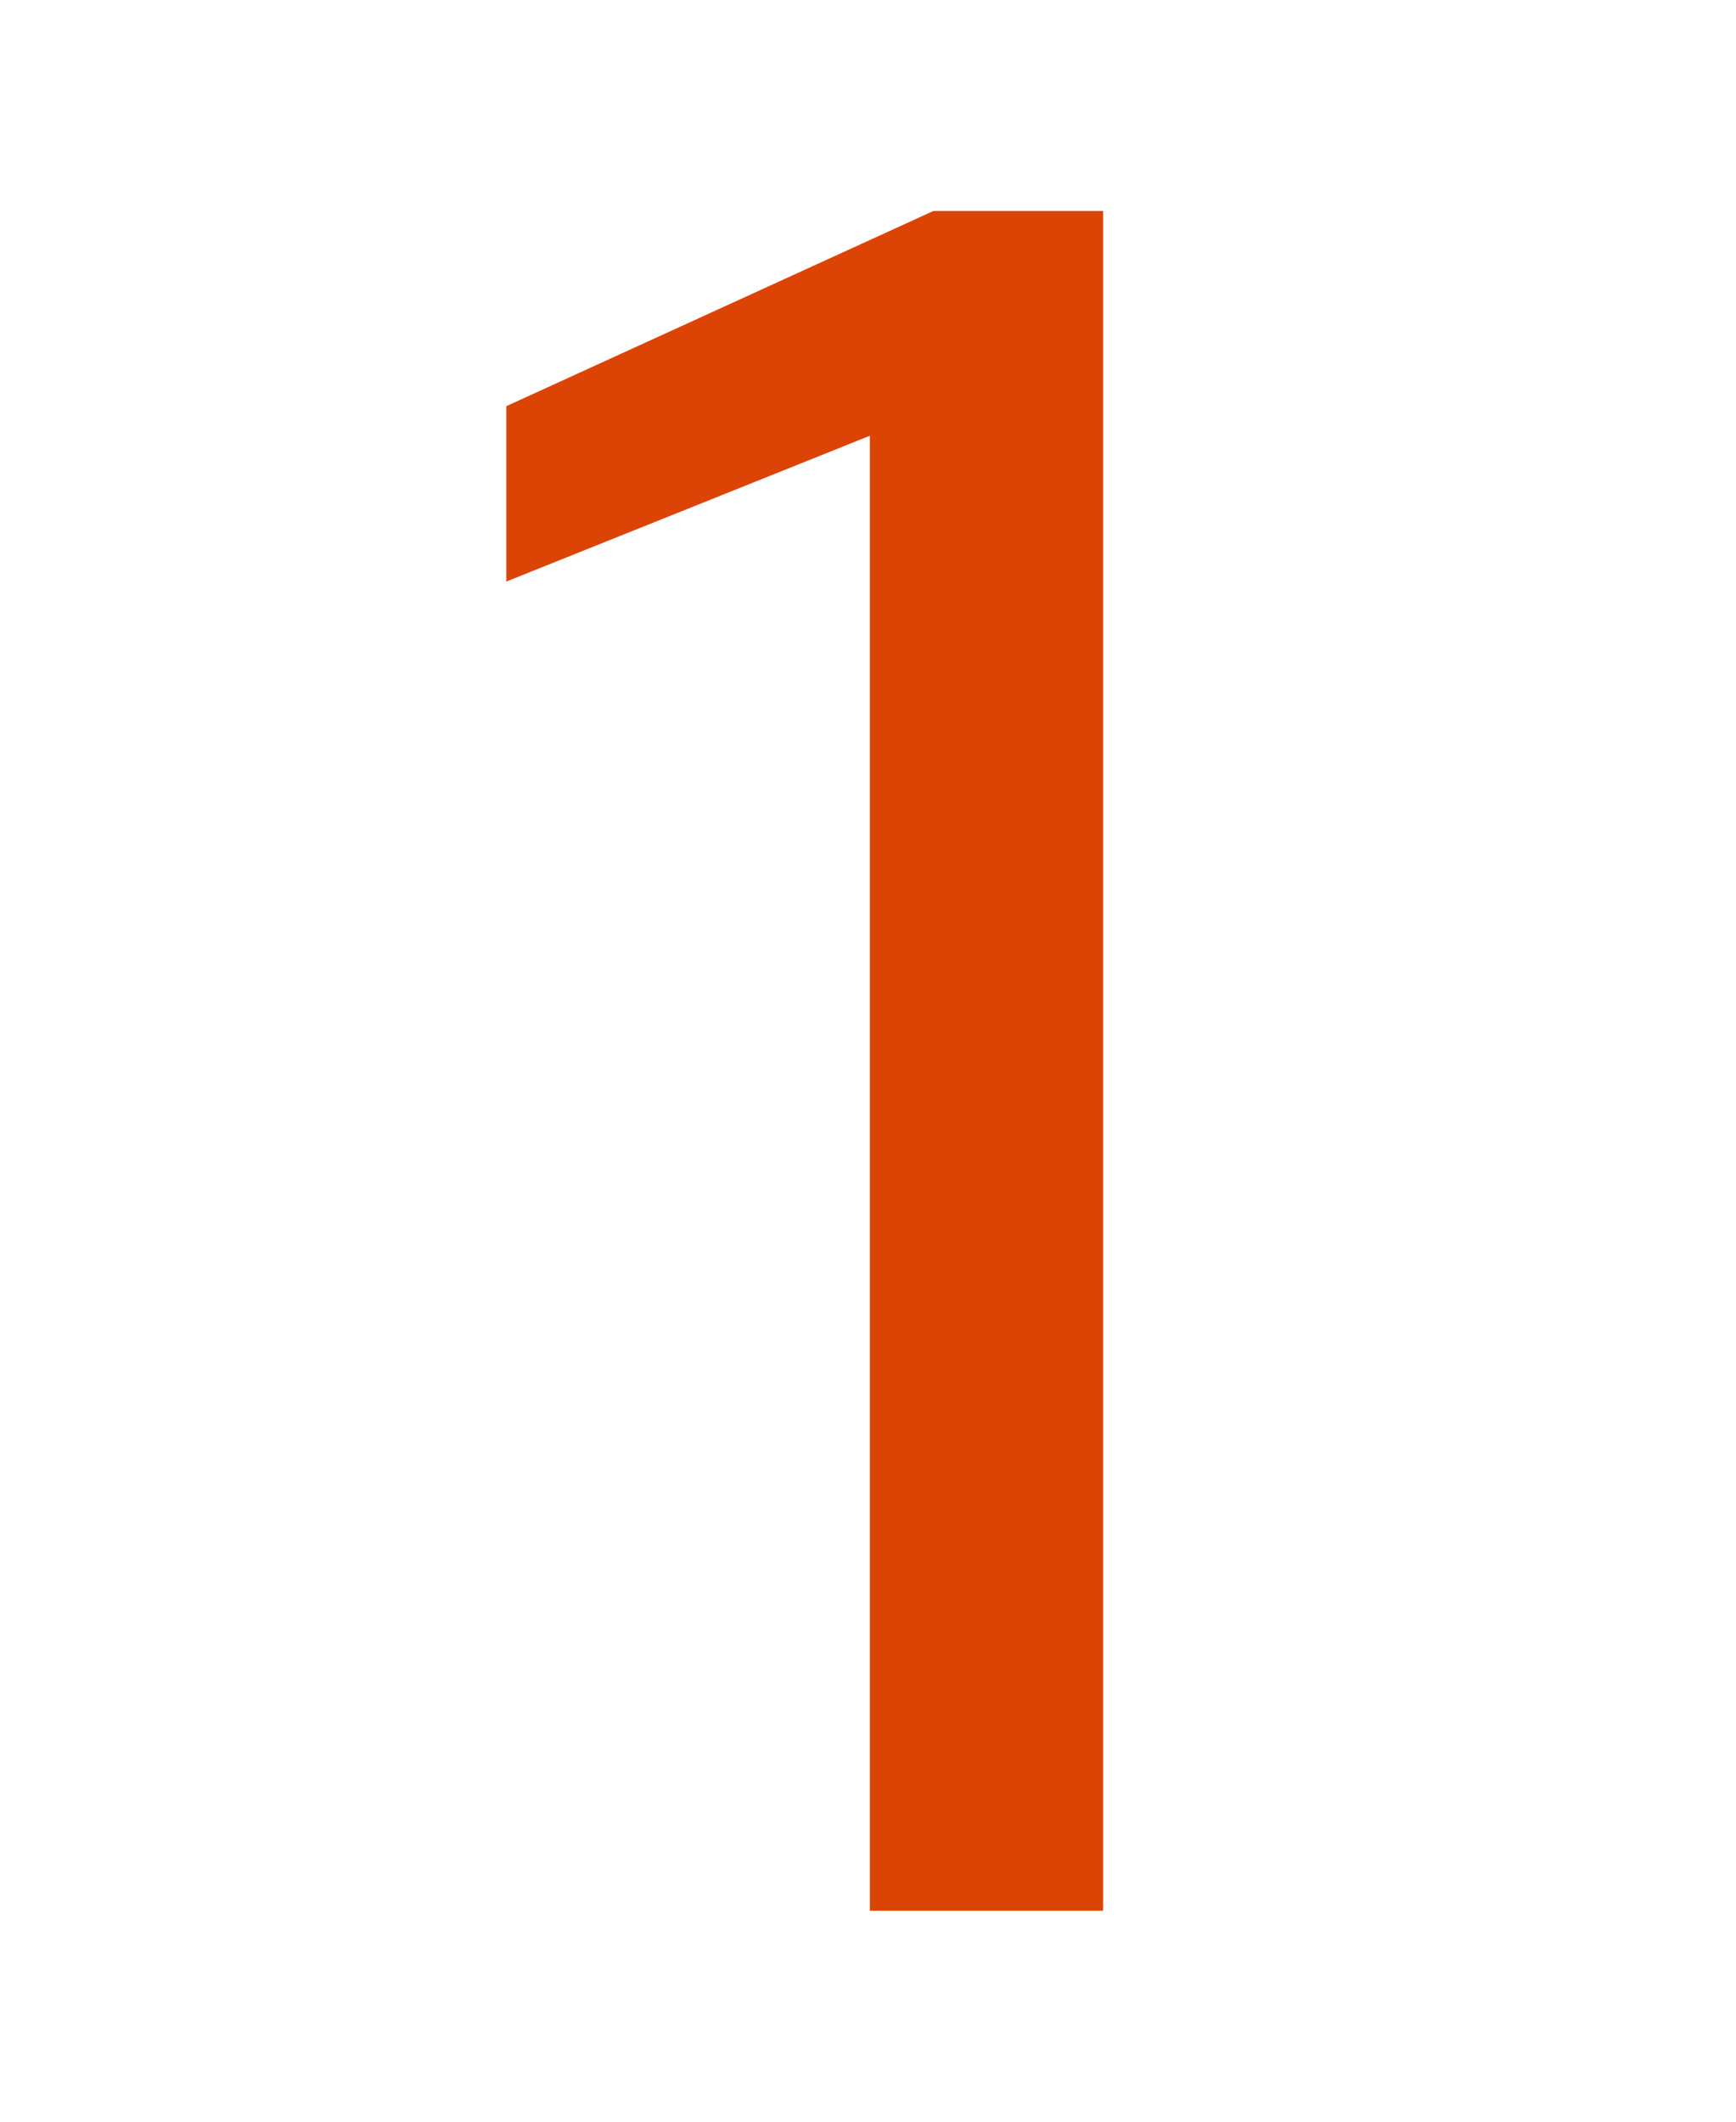
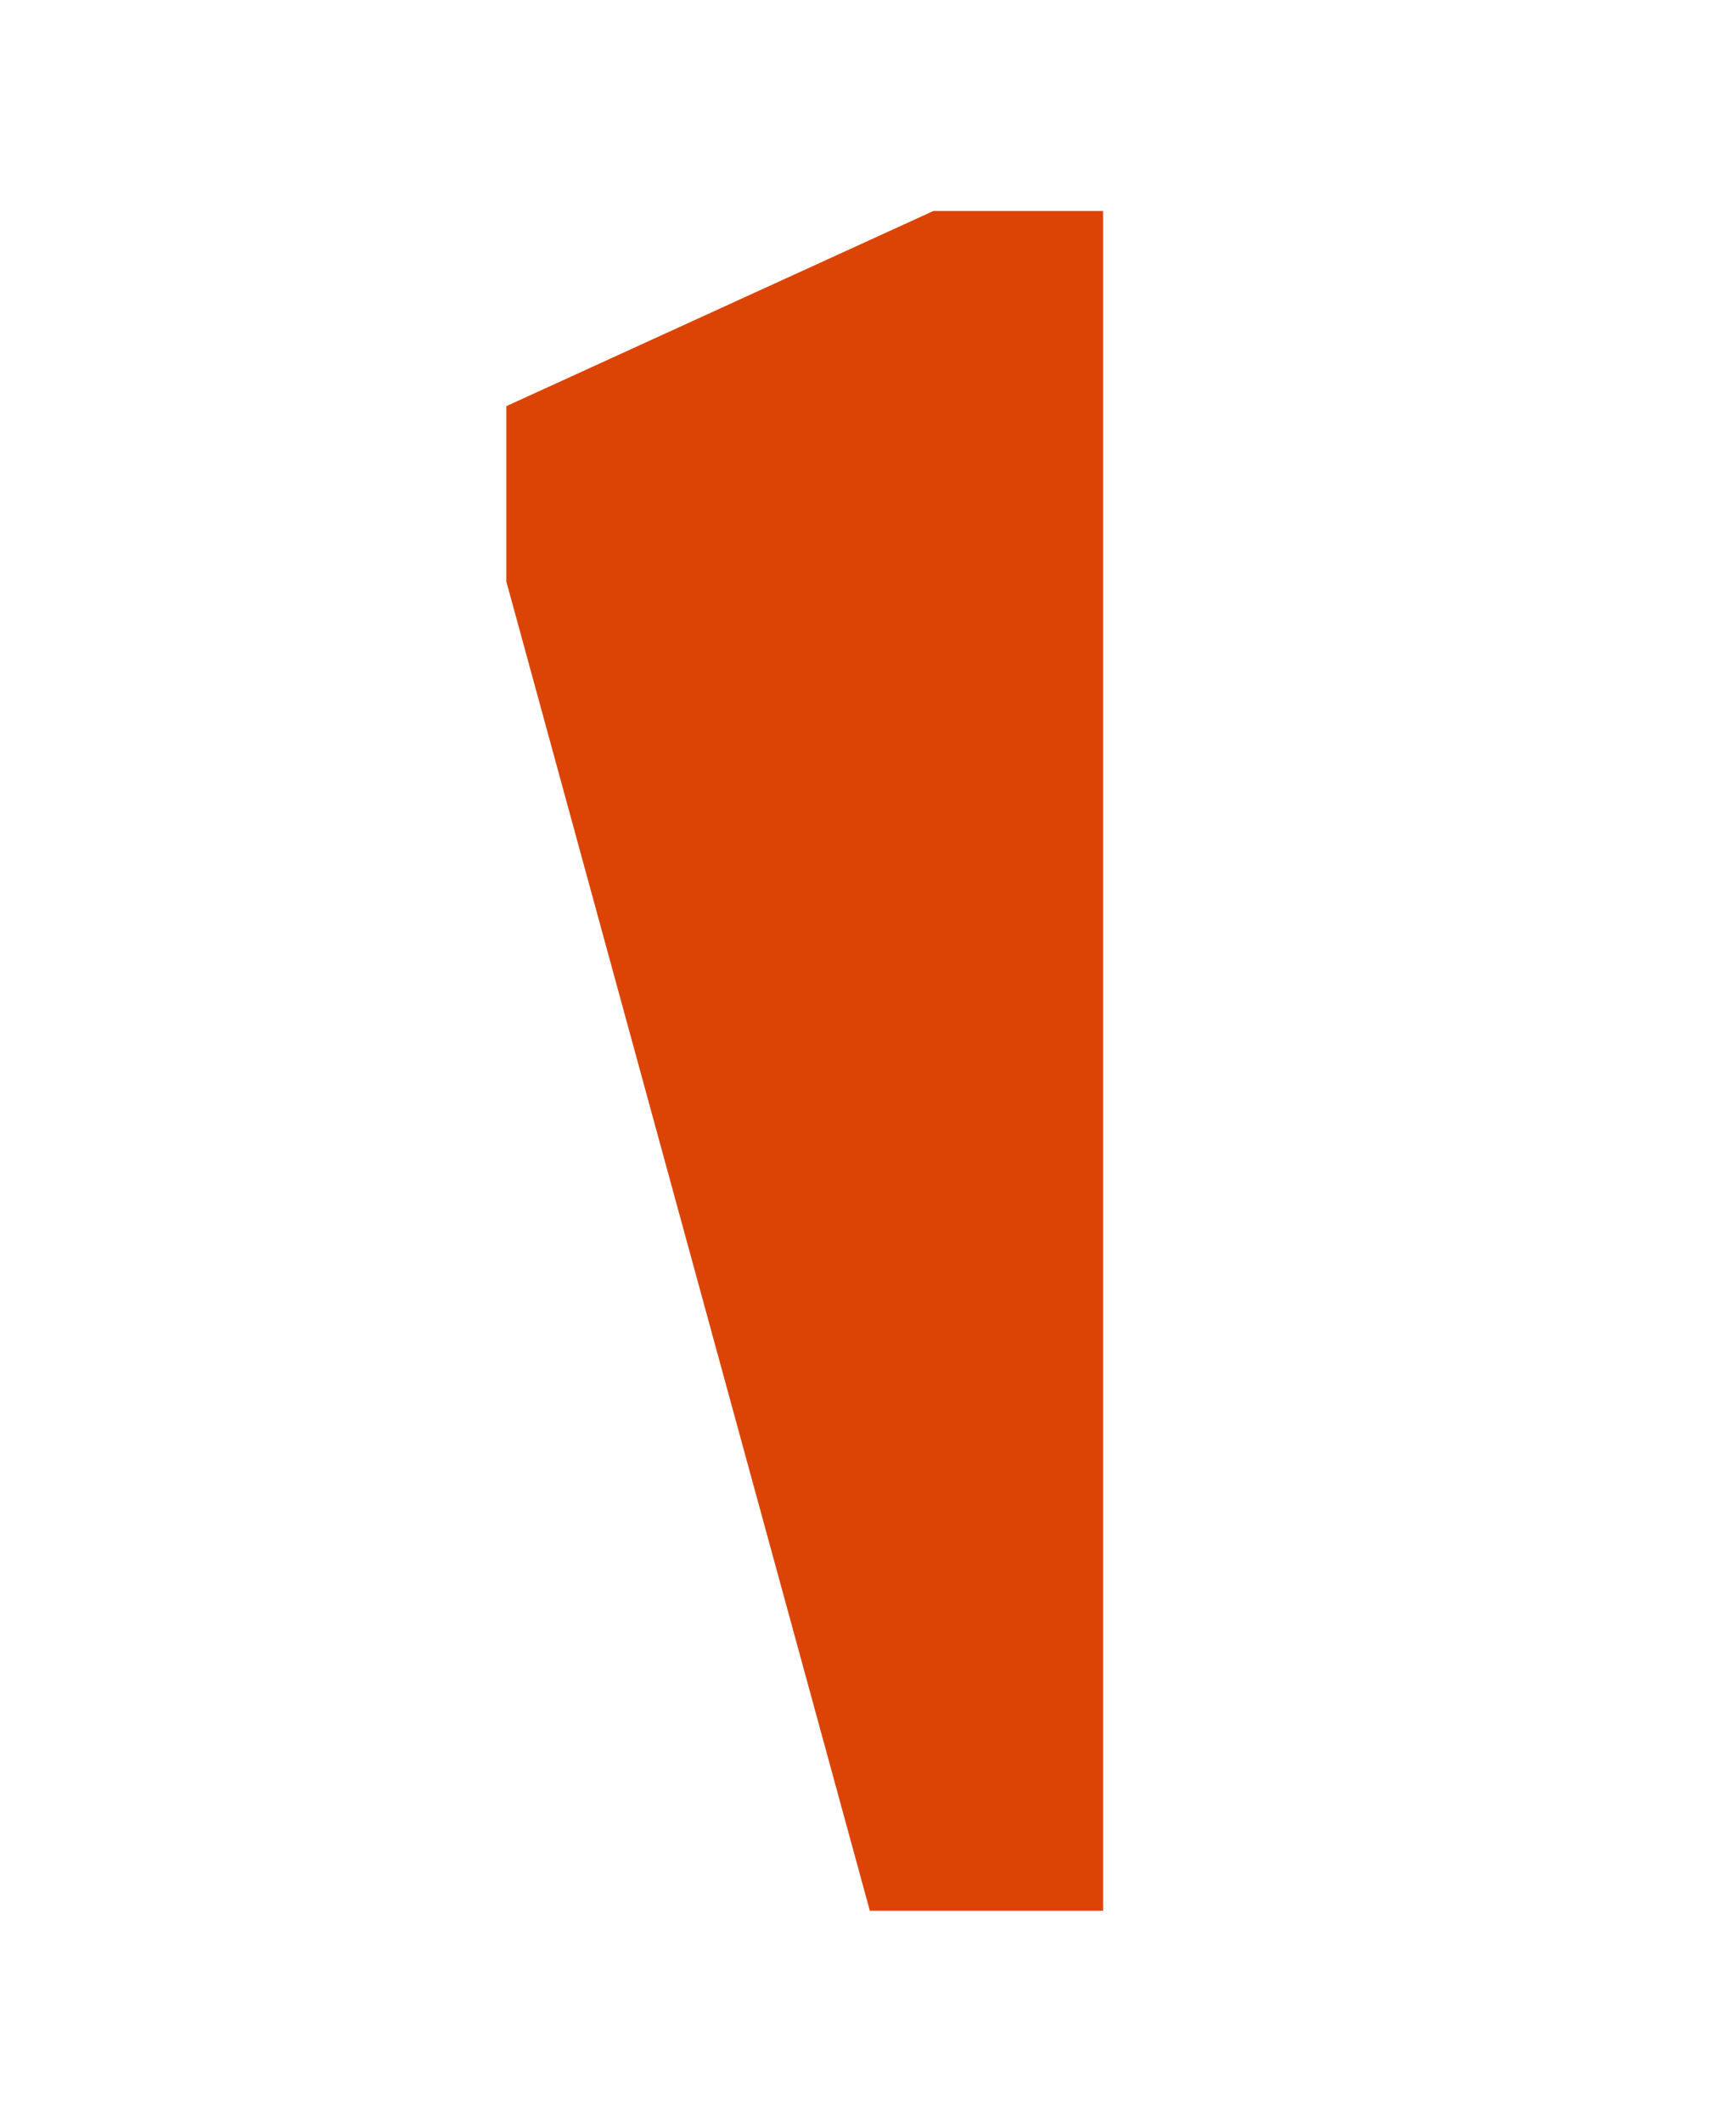
<svg xmlns="http://www.w3.org/2000/svg" width="36" height="44" viewBox="0 0 36 44" fill="none">
-   <path d="M18.038 39.625V9.037L10.5 12.06V8.423L19.357 4.375H22.875V39.625H18.038Z" fill="#DC4405" />
+   <path d="M18.038 39.625L10.5 12.06V8.423L19.357 4.375H22.875V39.625H18.038Z" fill="#DC4405" />
</svg>